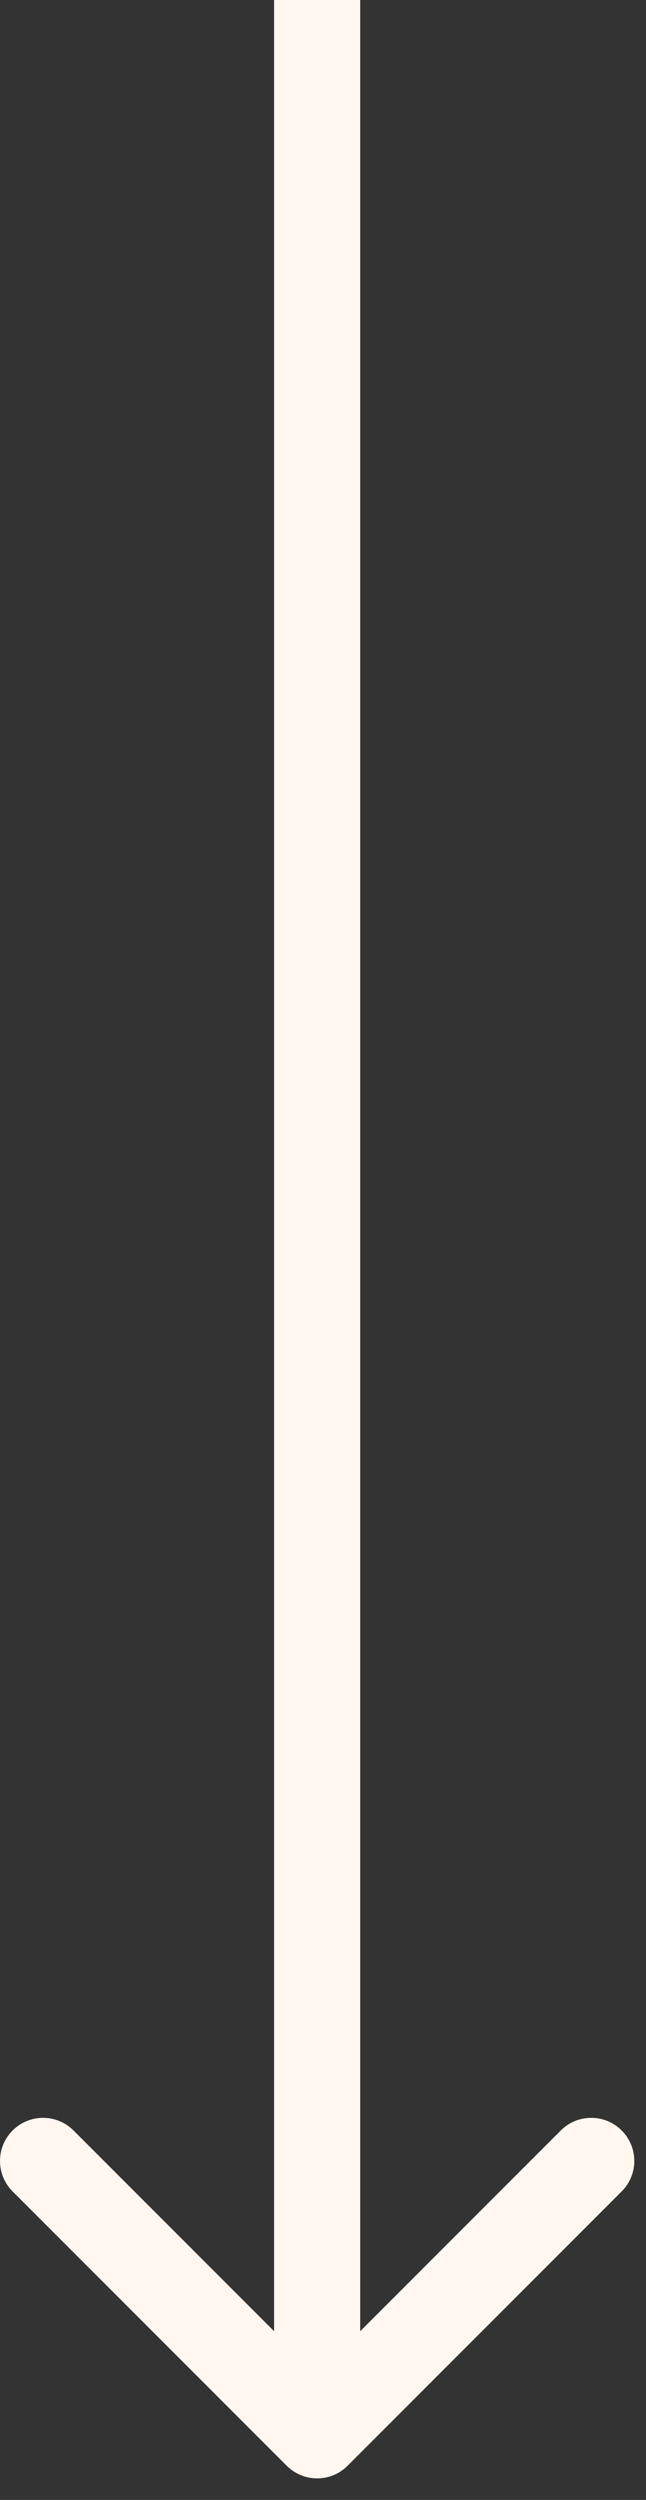
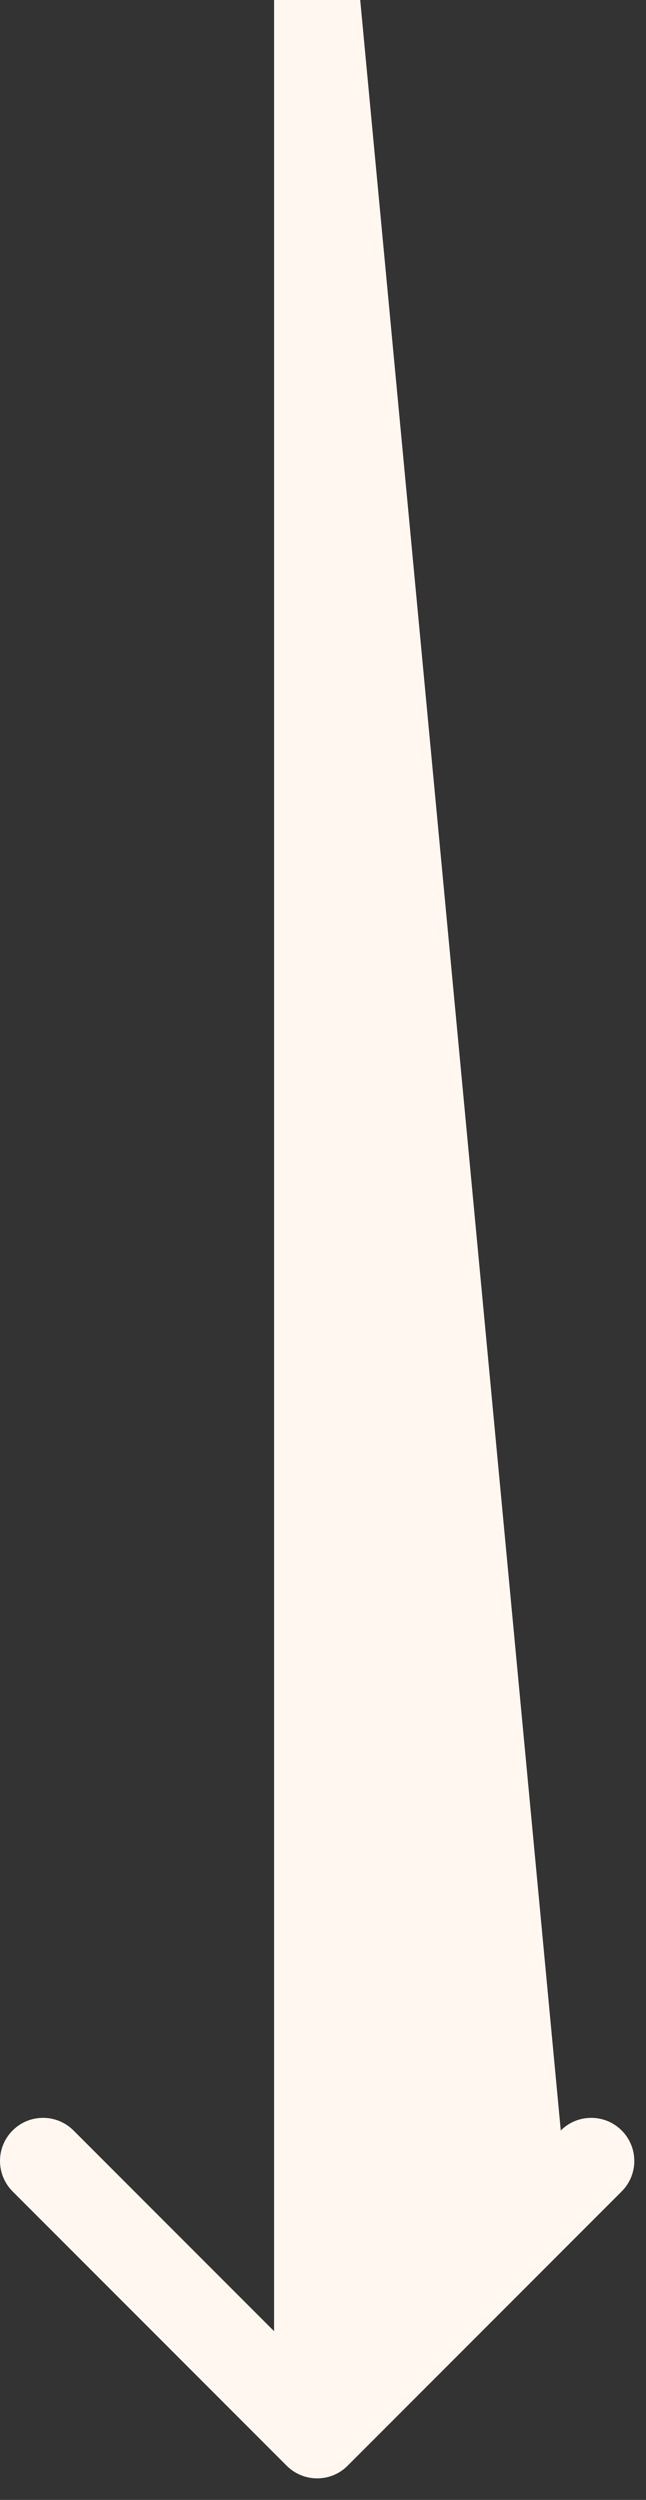
<svg xmlns="http://www.w3.org/2000/svg" width="15" height="58" viewBox="0 0 15 58" fill="none">
  <rect x="0" y="0" width="15" height="58" fill="#333333" stroke="none" />
-   <path d="M8.364 0V54.086L13.021 49.429C13.412 49.038 14.045 49.038 14.435 49.429C14.826 49.819 14.826 50.452 14.435 50.843L8.071 57.207C7.681 57.598 7.048 57.598 6.657 57.207L0.293 50.843C-0.097 50.452 -0.098 49.819 0.293 49.429C0.683 49.038 1.316 49.038 1.707 49.429L6.364 54.086V0H8.364Z" fill="#FFF7F0" />
+   <path d="M8.364 0L13.021 49.429C13.412 49.038 14.045 49.038 14.435 49.429C14.826 49.819 14.826 50.452 14.435 50.843L8.071 57.207C7.681 57.598 7.048 57.598 6.657 57.207L0.293 50.843C-0.097 50.452 -0.098 49.819 0.293 49.429C0.683 49.038 1.316 49.038 1.707 49.429L6.364 54.086V0H8.364Z" fill="#FFF7F0" />
</svg>